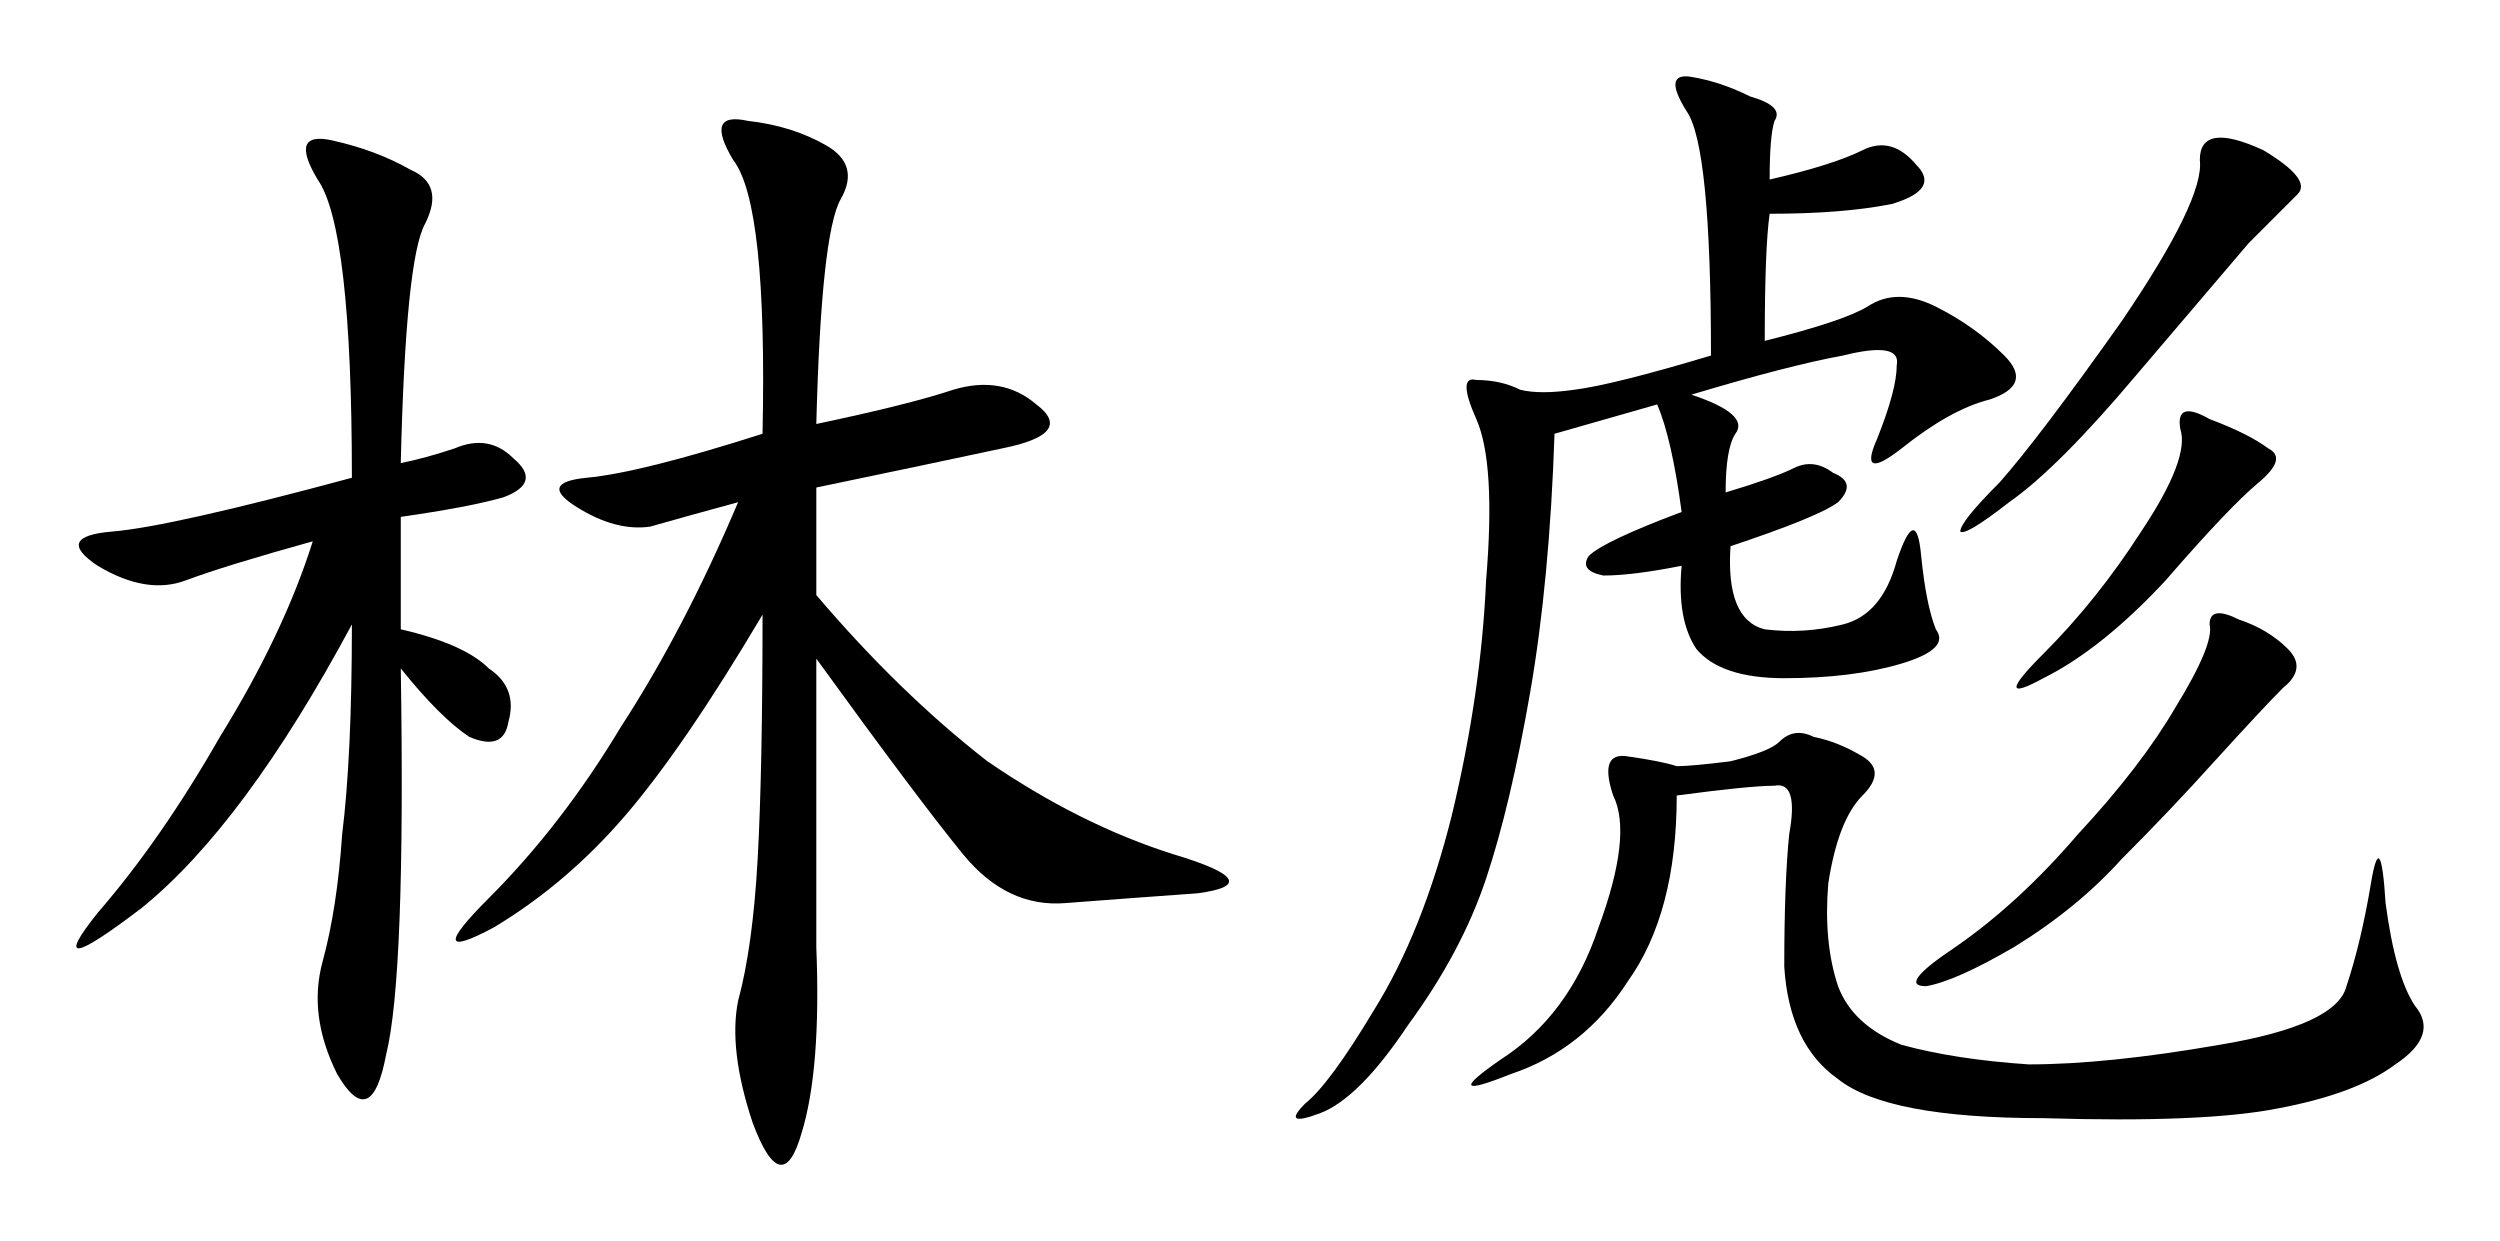
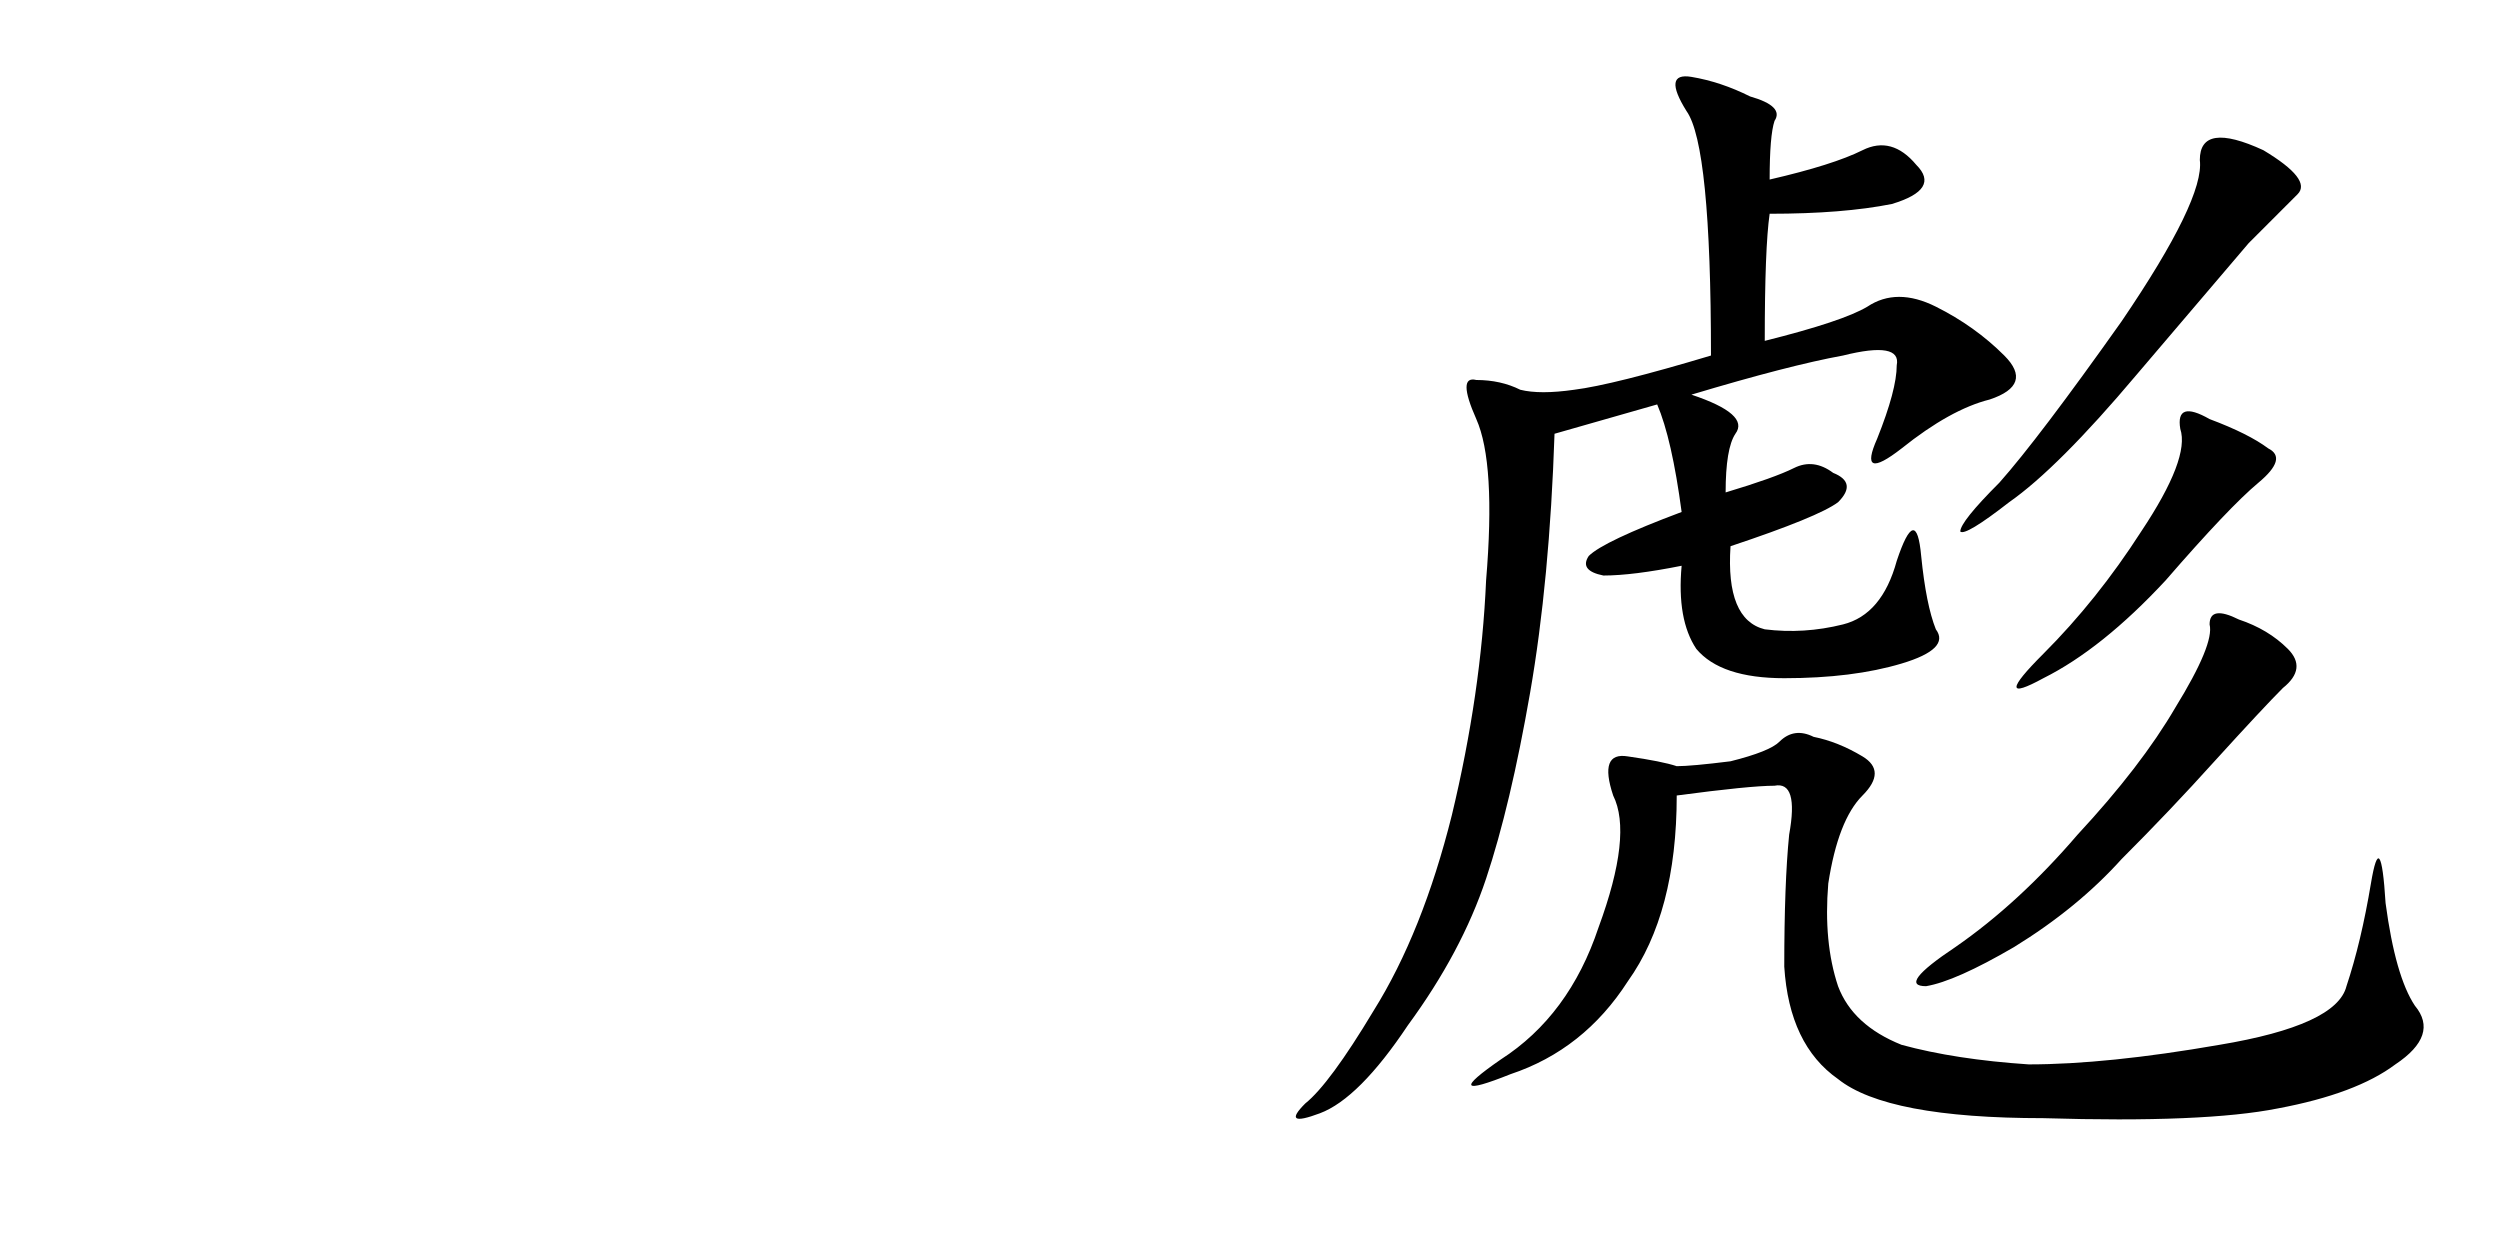
<svg xmlns="http://www.w3.org/2000/svg" version="1.1" id="svg2" viewBox="0 0 464.176 230.44" height="65.035mm" width="131.001mm">
  <defs id="defs4" />
  <g transform="translate(-100.18,-399.453)" id="layer1">
    <g id="text3336" style="font-style:normal;font-variant:normal;font-weight:normal;font-stretch:normal;font-size:232.37px;line-height:125%;font-family:KaiTi;-inkscape-font-specification:'KaiTi, Normal';text-align:start;letter-spacing:0px;word-spacing:0px;writing-mode:lr-tb;text-anchor:start;fill:#000000;fill-opacity:1;stroke:none;stroke-width:1px;stroke-linecap:butt;stroke-linejoin:miter;stroke-opacity:1">
-       <path id="path3341" style="" d="m 251.745,478.173 q 17.246,-3.631 25.416,-6.354 9.077,-2.723 15.431,2.723 7.262,5.446 -6.354,8.169 -12.708,2.723 -34.492,7.262 l 0,19.969 q 15.431,18.154 31.769,30.862 17.246,11.8 34.492,17.246 18.154,5.446 4.538,7.262 -12.708,0.908 -24.508,1.815 -10.892,0.908 -19.062,-9.077 -8.169,-9.985 -27.231,-36.308 0,29.954 0,53.554 0.908,22.692 -2.723,34.492 -3.631,12.708 -9.077,-1.815 -4.538,-13.615 -2.723,-22.692 2.723,-9.985 3.631,-26.323 0.908,-16.339 0.908,-45.385 -14.523,24.508 -25.415,37.216 -10.892,12.708 -24.508,20.877 -13.615,7.262 -0.908,-5.446 13.615,-13.615 24.508,-31.769 11.8,-18.154 21.785,-41.754 -9.985,2.723 -16.339,4.538 -6.354,0.908 -13.615,-3.631 -7.262,-4.538 1.815,-5.446 9.985,-0.908 32.677,-8.169 0.908,-42.662 -5.446,-50.831 -5.446,-9.077 2.723,-7.262 8.169,0.908 14.523,4.538 6.354,3.631 2.723,9.985 -3.631,6.354 -4.538,41.754 z m -77.154,7.262 q 4.538,-0.908 9.985,-2.723 6.354,-2.723 10.892,1.815 5.446,4.538 -1.815,7.262 -6.354,1.815 -19.062,3.631 l 0,20.877 q 11.8,2.723 16.339,7.262 5.446,3.631 3.631,9.985 -0.908,5.446 -7.262,2.723 -5.446,-3.631 -12.708,-12.708 0.908,57.185 -2.723,71.708 -2.723,14.523 -9.077,3.631 -5.446,-10.892 -2.723,-20.877 2.723,-9.985 3.631,-23.6 1.815,-14.523 1.815,-39.031 -19.969,37.216 -39.031,52.646 -19.062,14.523 -8.169,0.908 11.8,-13.615 22.692,-32.677 11.8,-19.062 17.246,-36.308 -16.339,4.538 -23.6,7.262 -7.262,2.723 -16.339,-2.723 -8.169,-5.446 2.723,-6.354 10.892,-0.908 44.477,-9.985 0,-46.293 -6.354,-55.369 -5.446,-9.077 2.723,-7.262 8.169,1.815 14.523,5.446 6.354,2.723 2.723,9.985 -3.631,6.354 -4.538,44.477 z" />
      <path id="path3343" style="" d="m 427.838,462.743 q 14.523,-3.631 19.062,-6.354 5.446,-3.631 12.708,0 7.262,3.631 12.708,9.077 5.446,5.446 -2.723,8.169 -7.262,1.815 -16.339,9.077 -8.169,6.354 -4.538,-1.815 3.631,-9.077 3.631,-13.615 0.908,-4.538 -9.985,-1.815 -9.985,1.815 -28.139,7.262 10.892,3.631 8.169,7.262 -1.815,2.723 -1.815,10.892 9.077,-2.723 12.708,-4.538 3.631,-1.815 7.262,0.908 4.538,1.815 0.908,5.446 -3.631,2.723 -19.969,8.169 -0.908,13.615 6.354,15.431 7.262,0.908 14.523,-0.908 7.262,-1.815 9.985,-11.8 3.631,-10.892 4.538,-0.908 0.908,9.077 2.723,13.615 2.723,3.631 -6.354,6.354 -9.077,2.723 -21.785,2.723 -11.8,0 -16.339,-5.446 -3.631,-5.446 -2.723,-15.431 -9.077,1.815 -14.523,1.815 -4.538,-0.908 -2.723,-3.631 2.723,-2.723 17.246,-8.169 -1.815,-13.615 -4.538,-19.969 l -19.062,5.446 q -0.908,27.231 -4.538,48.108 -3.631,20.877 -8.169,34.492 -4.538,13.615 -14.523,27.231 -9.077,13.615 -16.339,16.339 -7.262,2.723 -2.723,-1.815 4.538,-3.631 12.708,-17.246 9.077,-14.523 14.523,-36.308 5.446,-22.692 6.354,-43.569 1.815,-21.785 -1.815,-29.954 -3.631,-8.169 0,-7.262 4.538,0 8.169,1.815 3.631,0.908 9.985,0 7.262,-0.908 25.416,-6.354 0,-39.031 -4.538,-45.385 -4.538,-7.262 0.908,-6.354 5.446,0.908 10.892,3.631 6.354,1.815 4.538,4.538 -0.908,2.723 -0.908,10.892 11.8,-2.723 17.246,-5.446 5.446,-2.723 9.985,2.723 4.538,4.538 -4.538,7.262 -9.077,1.815 -22.692,1.815 -0.908,6.354 -0.908,23.6 z m -16.339,84.416 q 0,21.785 -9.077,34.492 -8.169,12.708 -21.785,17.246 -13.615,5.446 -1.815,-2.723 12.708,-8.169 18.154,-24.508 6.354,-17.246 2.723,-24.508 -2.723,-8.169 2.723,-7.262 6.354,0.908 9.077,1.815 2.723,0 9.985,-0.908 7.262,-1.815 9.077,-3.631 2.723,-2.723 6.354,-0.908 4.538,0.908 9.077,3.631 4.538,2.723 0,7.262 -4.538,4.538 -6.354,16.339 -0.908,10.892 1.815,19.062 2.723,7.262 11.8,10.892 9.985,2.723 23.6,3.631 14.523,0 35.4,-3.631 21.785,-3.631 23.6,-10.892 2.723,-8.169 4.538,-19.062 1.815,-10.892 2.723,3.631 1.815,13.615 5.446,19.062 4.538,5.446 -3.631,10.892 -7.262,5.446 -21.785,8.169 -13.615,2.723 -43.569,1.815 -29.046,0 -38.123,-7.262 -9.077,-6.354 -9.985,-20.877 0,-15.431 0.908,-24.508 1.815,-9.985 -2.723,-9.077 -4.538,0 -18.154,1.815 z m 113.462,-27.231 q 3.631,3.631 -0.908,7.262 -3.631,3.631 -12.708,13.615 -8.169,9.077 -17.246,18.154 -8.169,9.077 -19.969,16.339 -10.892,6.354 -16.339,7.262 -5.446,0 5.446,-7.262 11.8,-8.169 22.692,-20.877 11.8,-12.708 18.154,-23.6 7.262,-11.8 6.354,-15.431 0,-3.631 5.446,-0.908 5.446,1.815 9.077,5.446 z m -4.538,-92.585 q 9.077,5.446 6.354,8.169 -2.723,2.723 -9.077,9.077 -5.446,6.354 -20.877,24.508 -14.523,17.246 -23.6,23.6 -8.169,6.354 -9.077,5.446 0,-1.815 7.262,-9.077 7.262,-8.169 22.692,-29.954 15.431,-22.692 14.523,-29.954 0,-7.262 11.8,-1.815 z m 0.908,55.369 q 3.631,1.815 -1.815,6.354 -5.446,4.538 -17.246,18.154 -11.8,12.708 -22.692,18.154 -9.985,5.446 0,-4.538 9.985,-9.985 18.154,-22.692 9.077,-13.615 7.262,-19.062 -0.908,-5.446 5.446,-1.815 7.262,2.723 10.892,5.446 z" />
    </g>
  </g>
</svg>